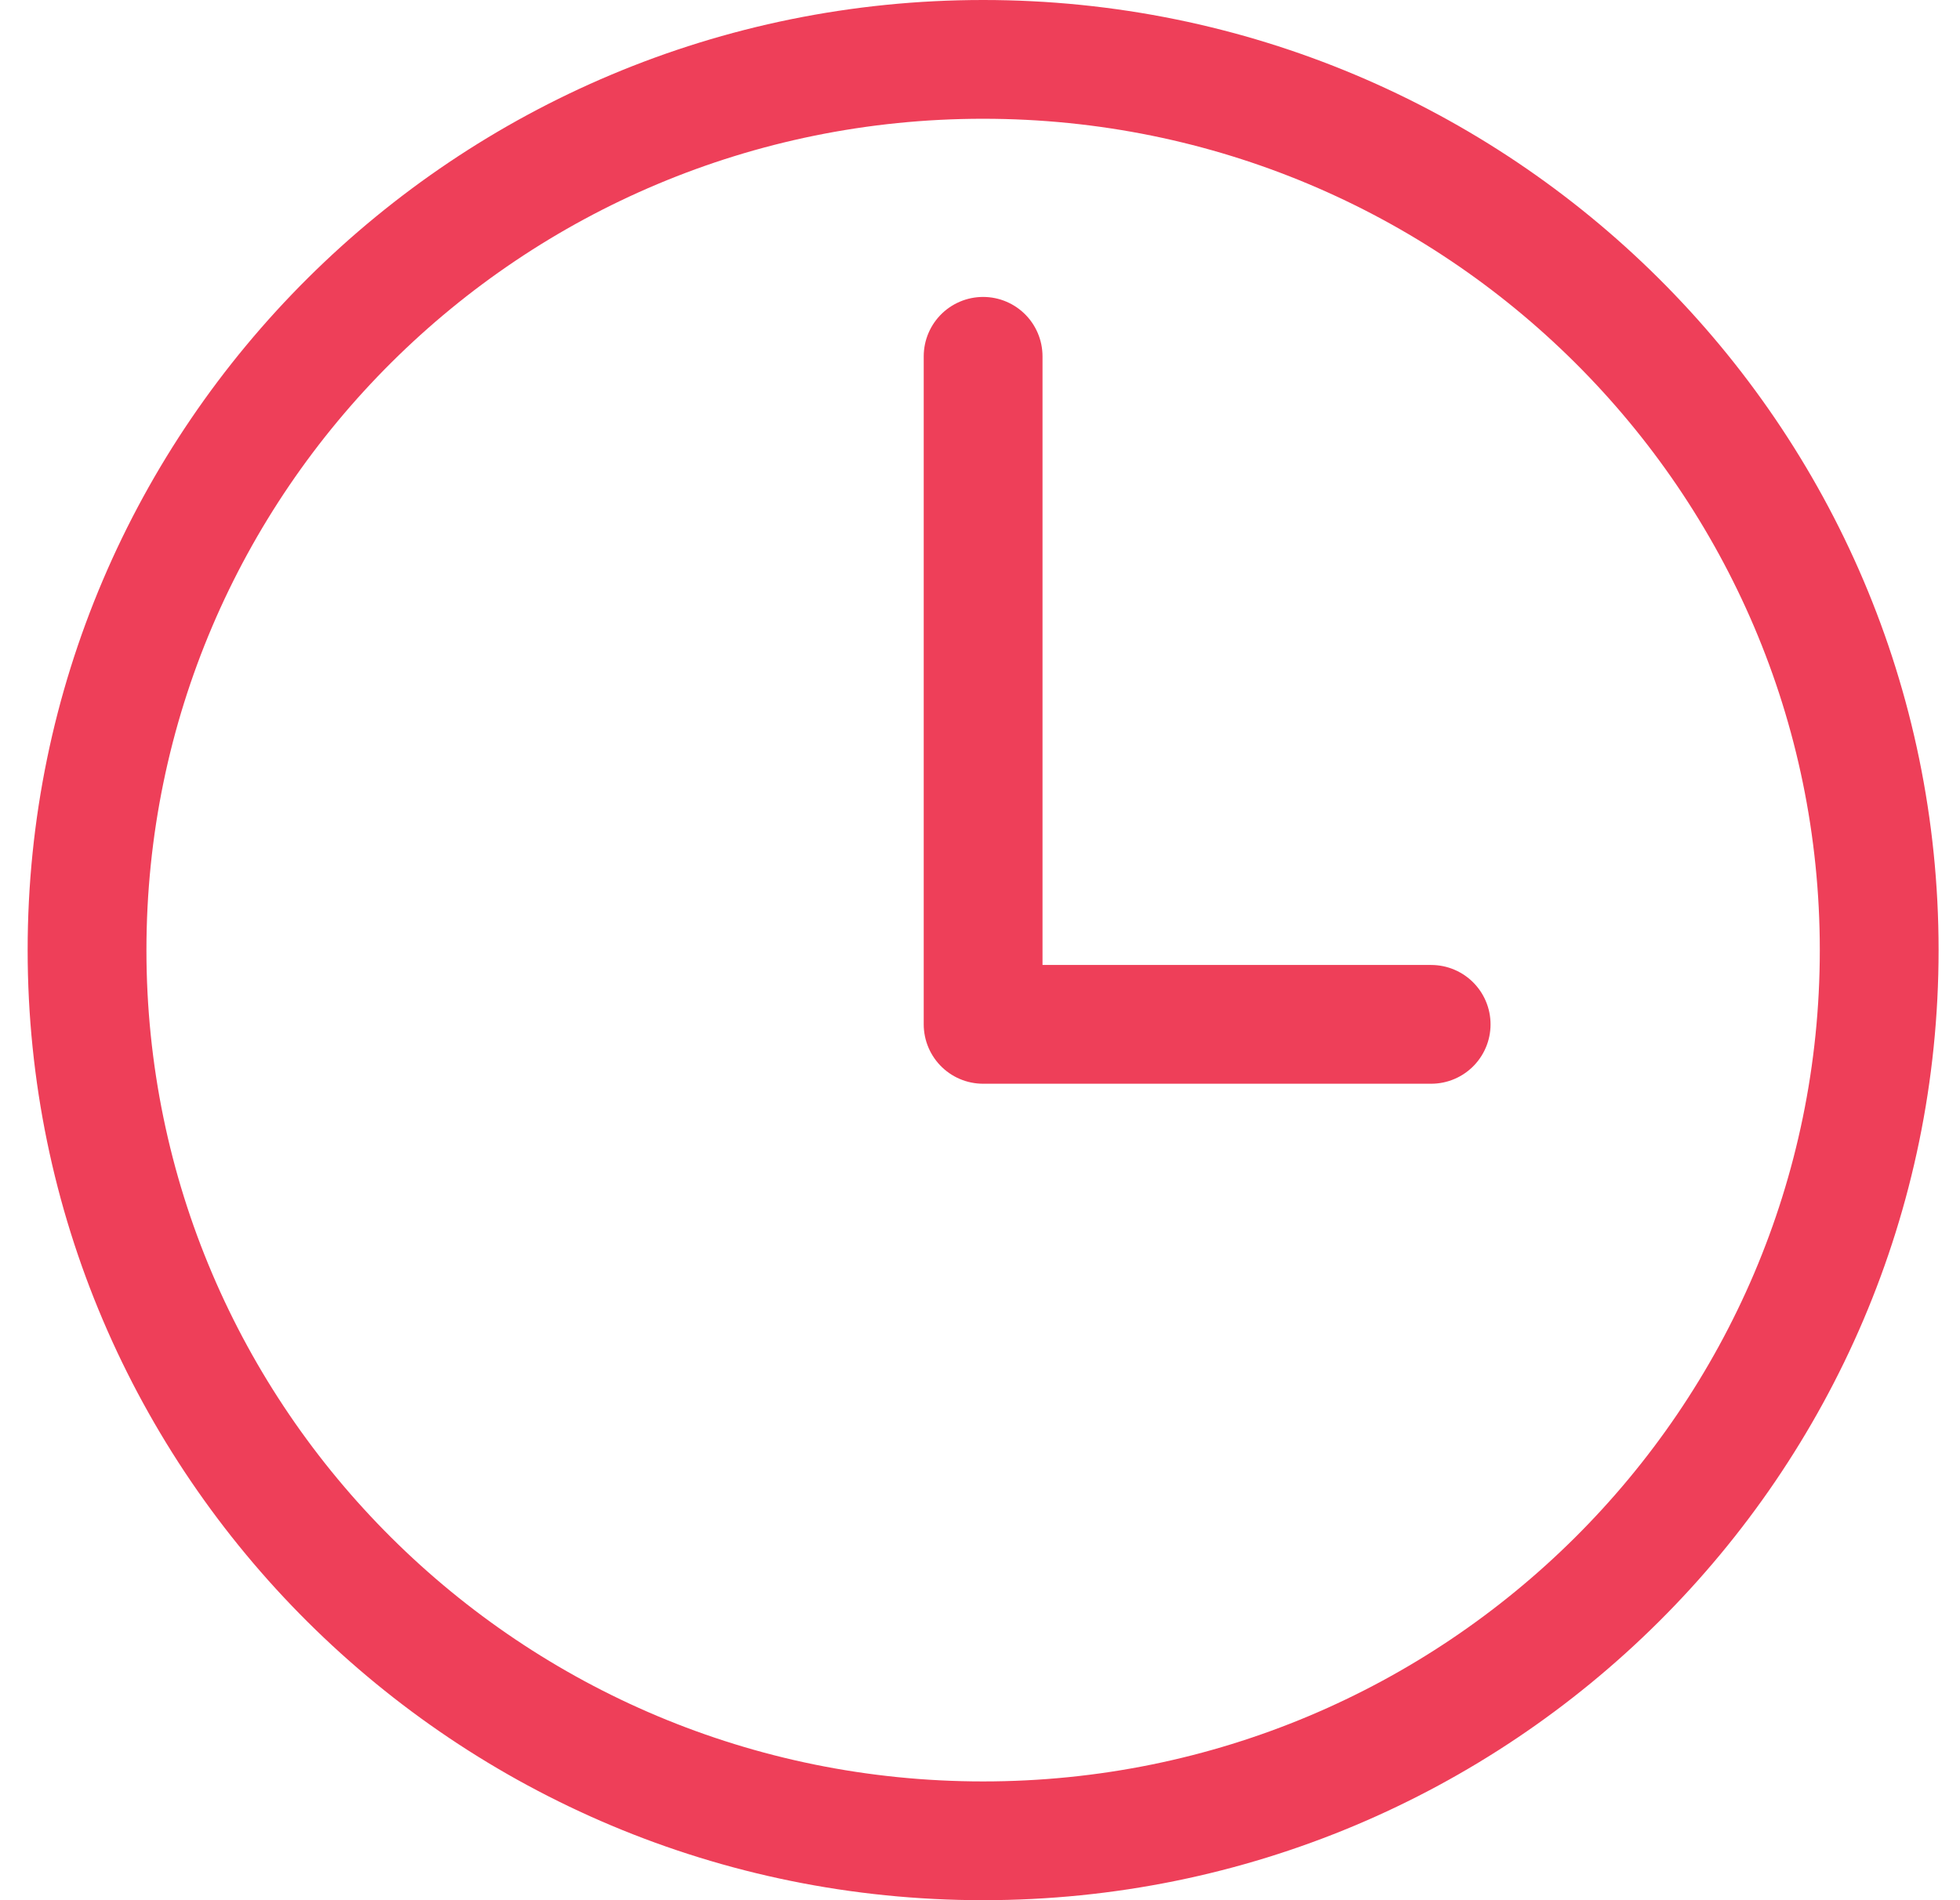
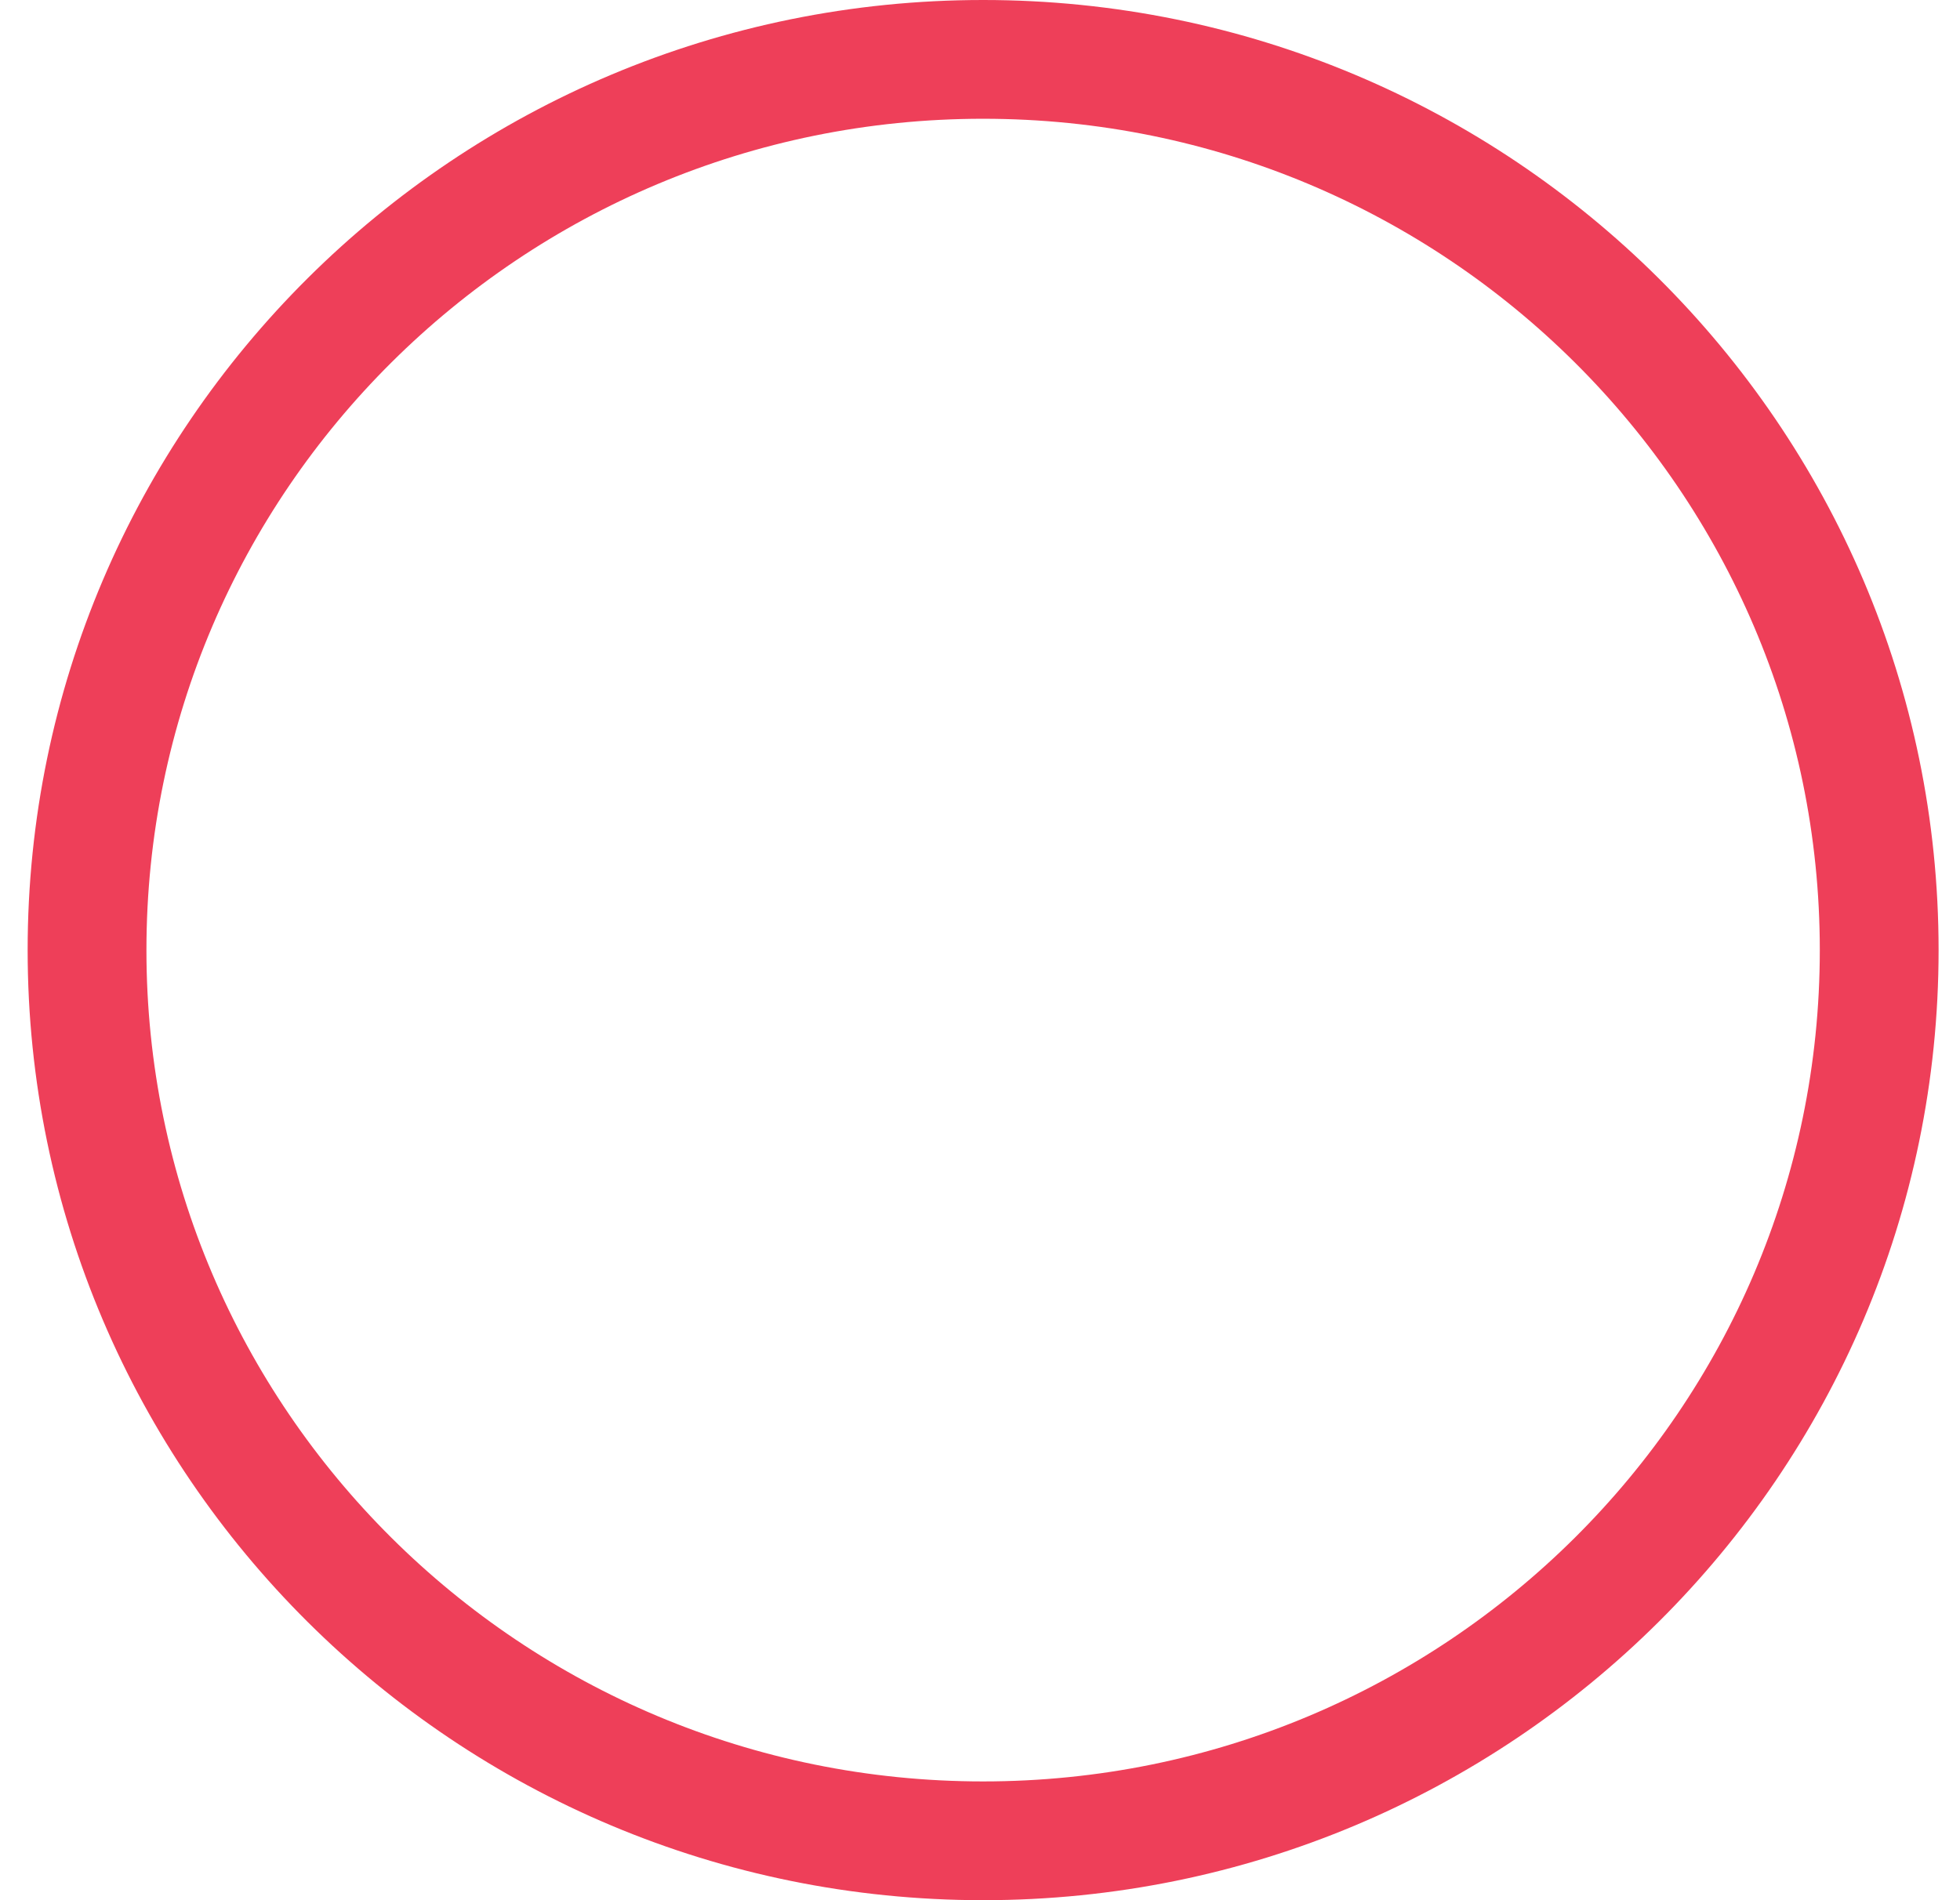
<svg xmlns="http://www.w3.org/2000/svg" width="66" height="64" viewBox="0 0 66 64" fill="none">
  <path d="M33.105 2C16.446 2 2.931 15.438 2.931 32C2.931 48.562 16.446 62 33.105 62C49.764 62 63.279 48.562 63.279 32C63.279 15.438 49.764 2 33.105 2Z" stroke="#EE3F59" stroke-width="4" stroke-miterlimit="10" />
-   <path d="M33.105 12.001V34.501H48.192" stroke="#EE3F59" stroke-width="4" stroke-linecap="round" stroke-linejoin="round" />
</svg>